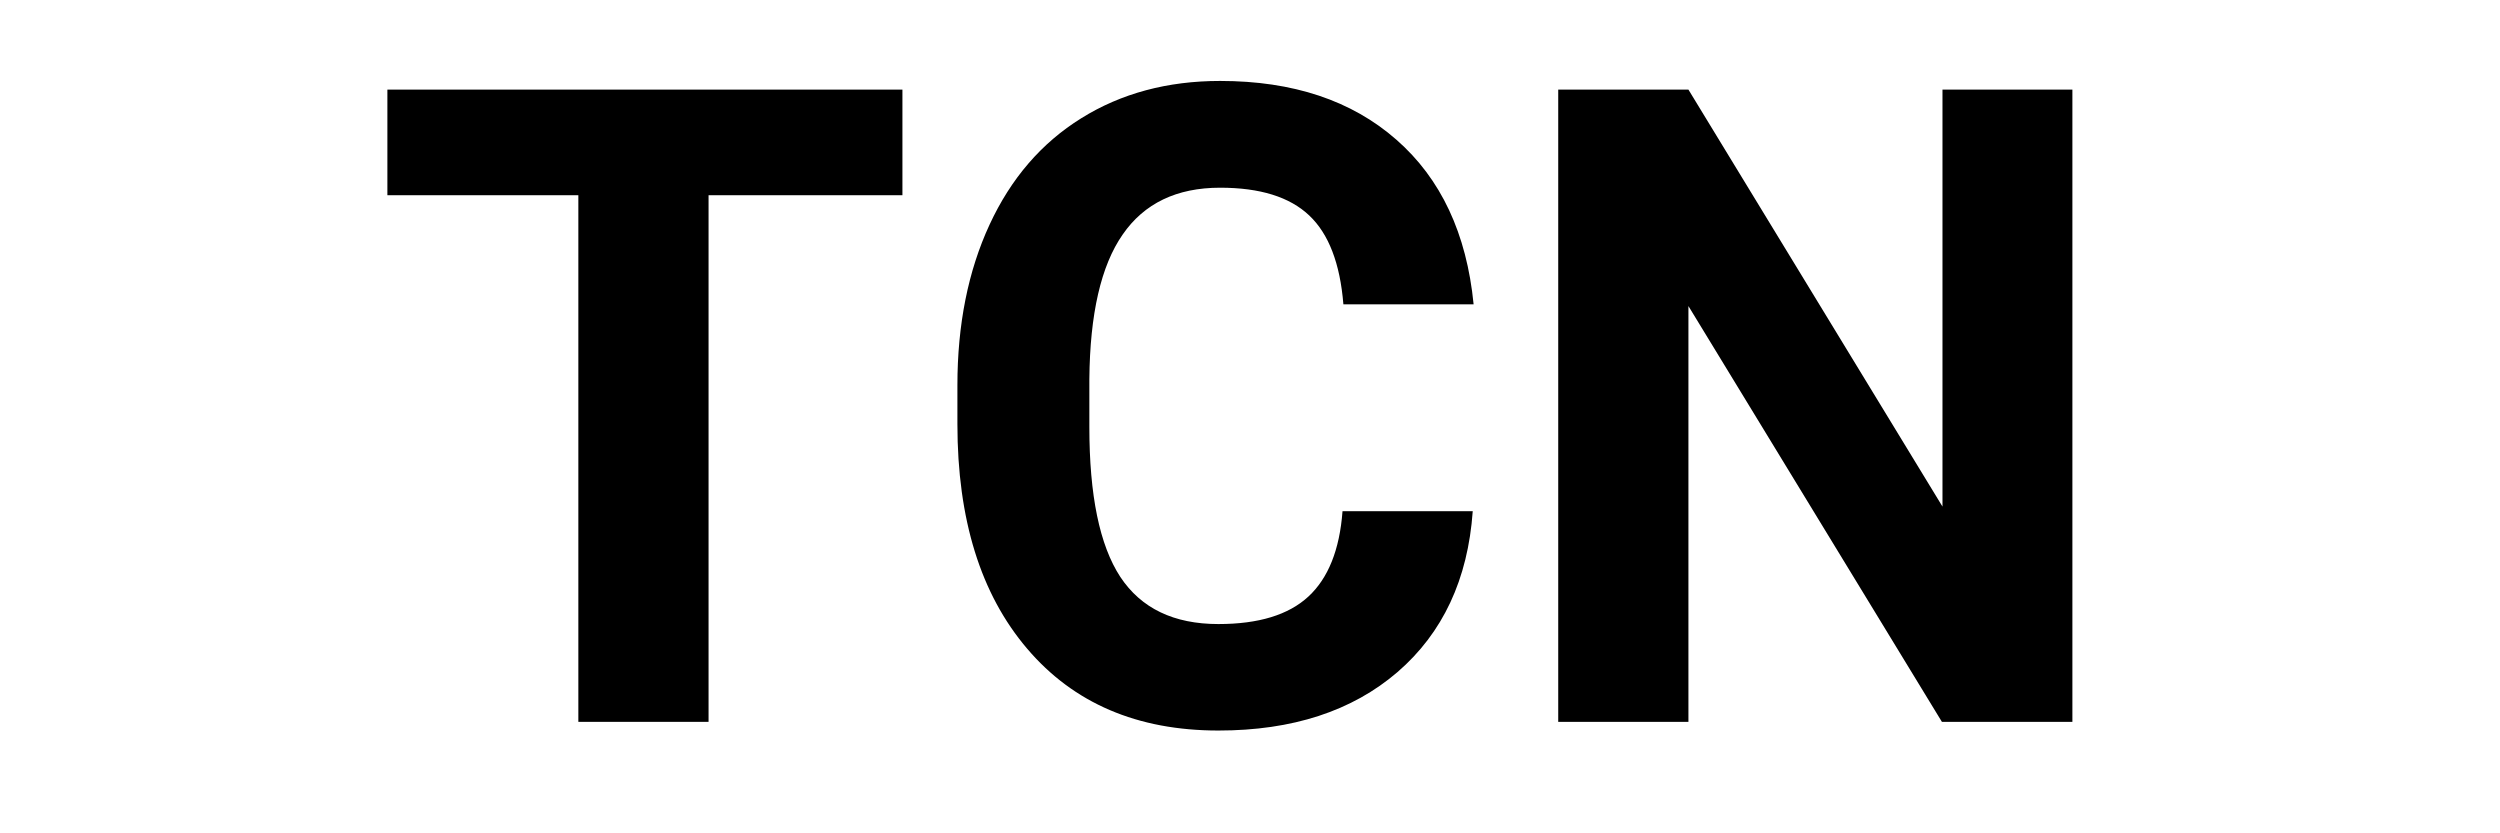
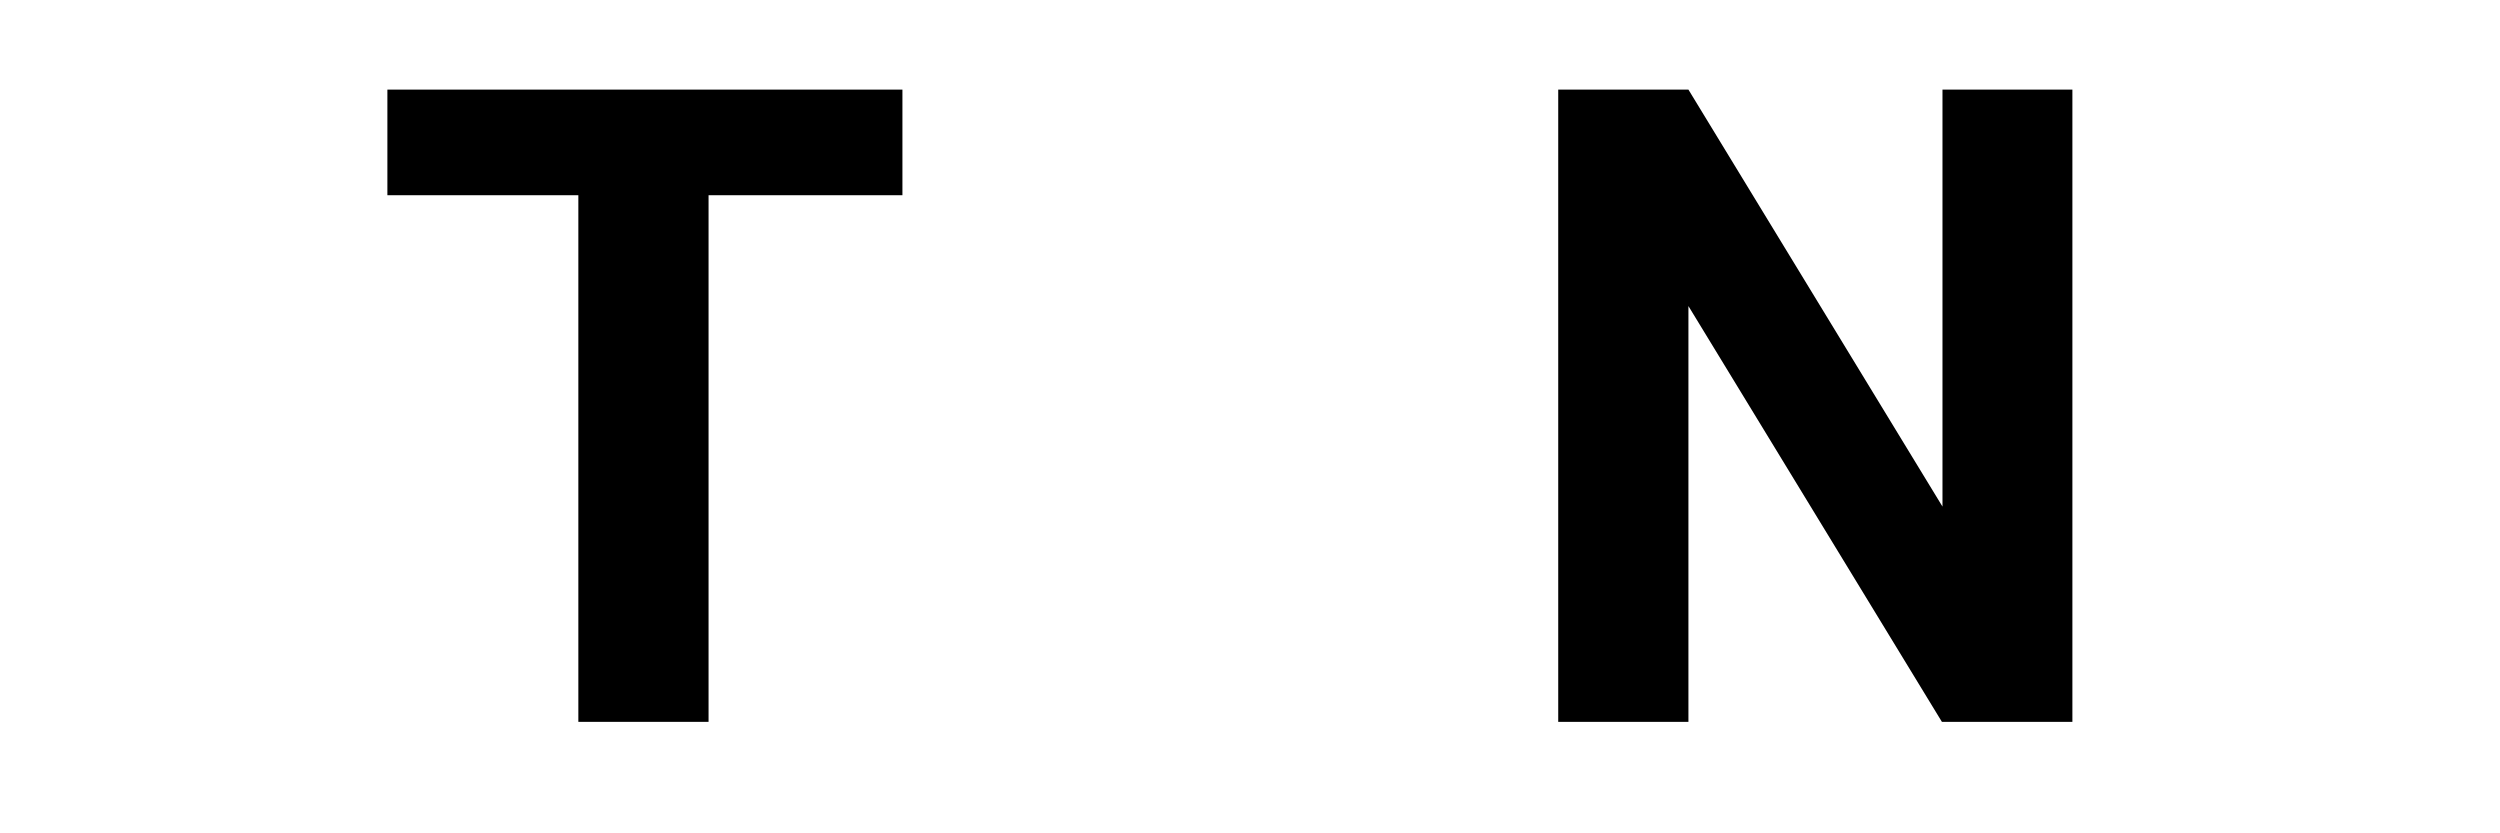
<svg xmlns="http://www.w3.org/2000/svg" width="180" viewBox="0 0 135 45" height="60" preserveAspectRatio="xMidYMid meet">
  <defs>
    <g />
  </defs>
  <g fill="#000000" fill-opacity="1">
    <g transform="translate(19.981, 38.98)">
      <g>
        <path d="M 28.75 -28.438 L 18.281 -28.438 L 18.281 0 L 11.25 0 L 11.25 -28.438 L 0.938 -28.438 L 0.938 -34.141 L 28.75 -34.141 Z M 28.75 -28.438 " />
      </g>
    </g>
  </g>
  <g fill="#000000" fill-opacity="1">
    <g transform="translate(49.684, 38.98)">
      <g>
-         <path d="M 29.844 -11.375 C 29.582 -7.695 28.227 -4.801 25.781 -2.688 C 23.332 -0.582 20.109 0.469 16.109 0.469 C 11.734 0.469 8.289 -1.004 5.781 -3.953 C 3.27 -6.898 2.016 -10.941 2.016 -16.078 L 2.016 -18.172 C 2.016 -21.453 2.594 -24.344 3.75 -26.844 C 4.906 -29.344 6.555 -31.258 8.703 -32.594 C 10.859 -33.938 13.359 -34.609 16.203 -34.609 C 20.141 -34.609 23.312 -33.551 25.719 -31.438 C 28.125 -29.332 29.516 -26.367 29.891 -22.547 L 22.859 -22.547 C 22.68 -24.754 22.066 -26.352 21.016 -27.344 C 19.961 -28.344 18.359 -28.844 16.203 -28.844 C 13.859 -28.844 12.102 -28 10.938 -26.312 C 9.77 -24.633 9.172 -22.031 9.141 -18.5 L 9.141 -15.922 C 9.141 -12.234 9.695 -9.535 10.812 -7.828 C 11.938 -6.129 13.703 -5.281 16.109 -5.281 C 18.273 -5.281 19.895 -5.773 20.969 -6.766 C 22.039 -7.754 22.656 -9.289 22.812 -11.375 Z M 29.844 -11.375 " />
-       </g>
+         </g>
    </g>
  </g>
  <g fill="#000000" fill-opacity="1">
    <g transform="translate(81.097, 38.98)">
      <g>
        <path d="M 30.812 0 L 23.766 0 L 10.078 -22.453 L 10.078 0 L 3.047 0 L 3.047 -34.141 L 10.078 -34.141 L 23.797 -11.625 L 23.797 -34.141 L 30.812 -34.141 Z M 30.812 0 " />
      </g>
    </g>
  </g>
</svg>